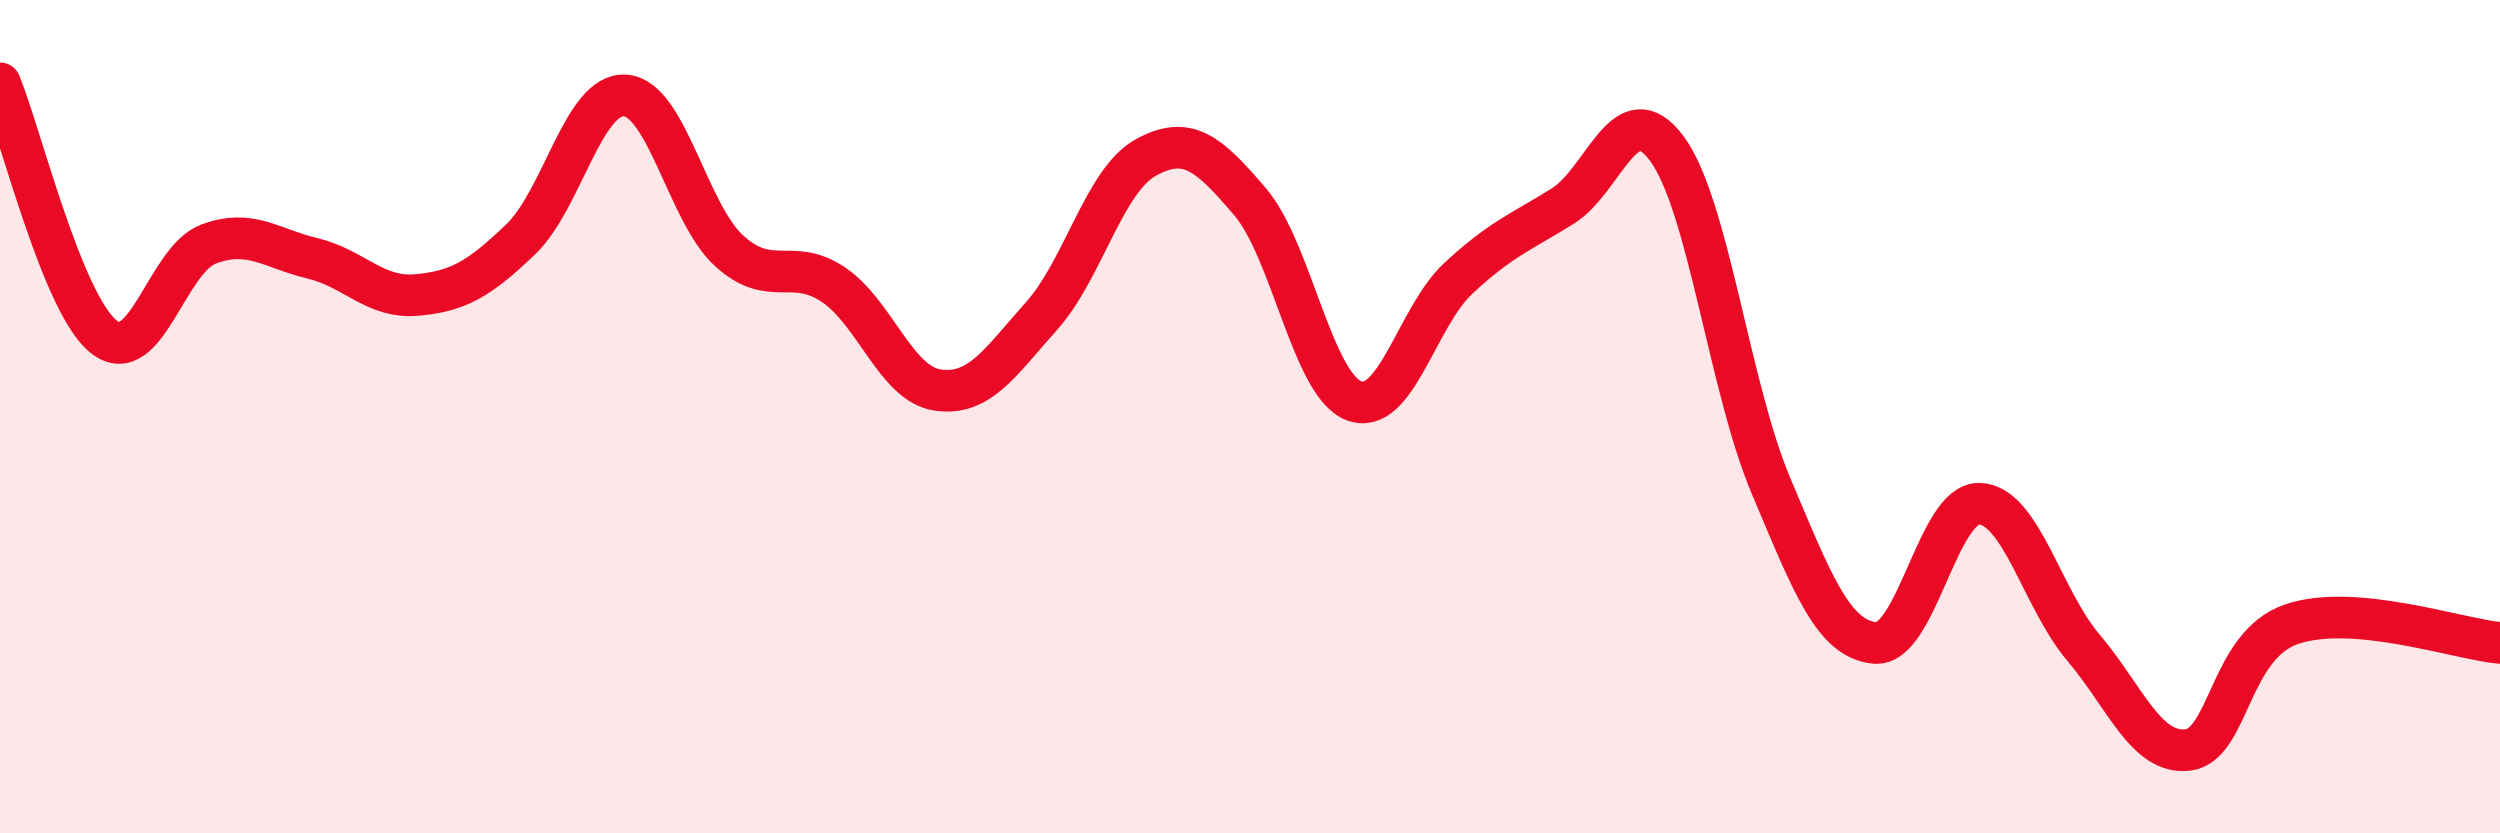
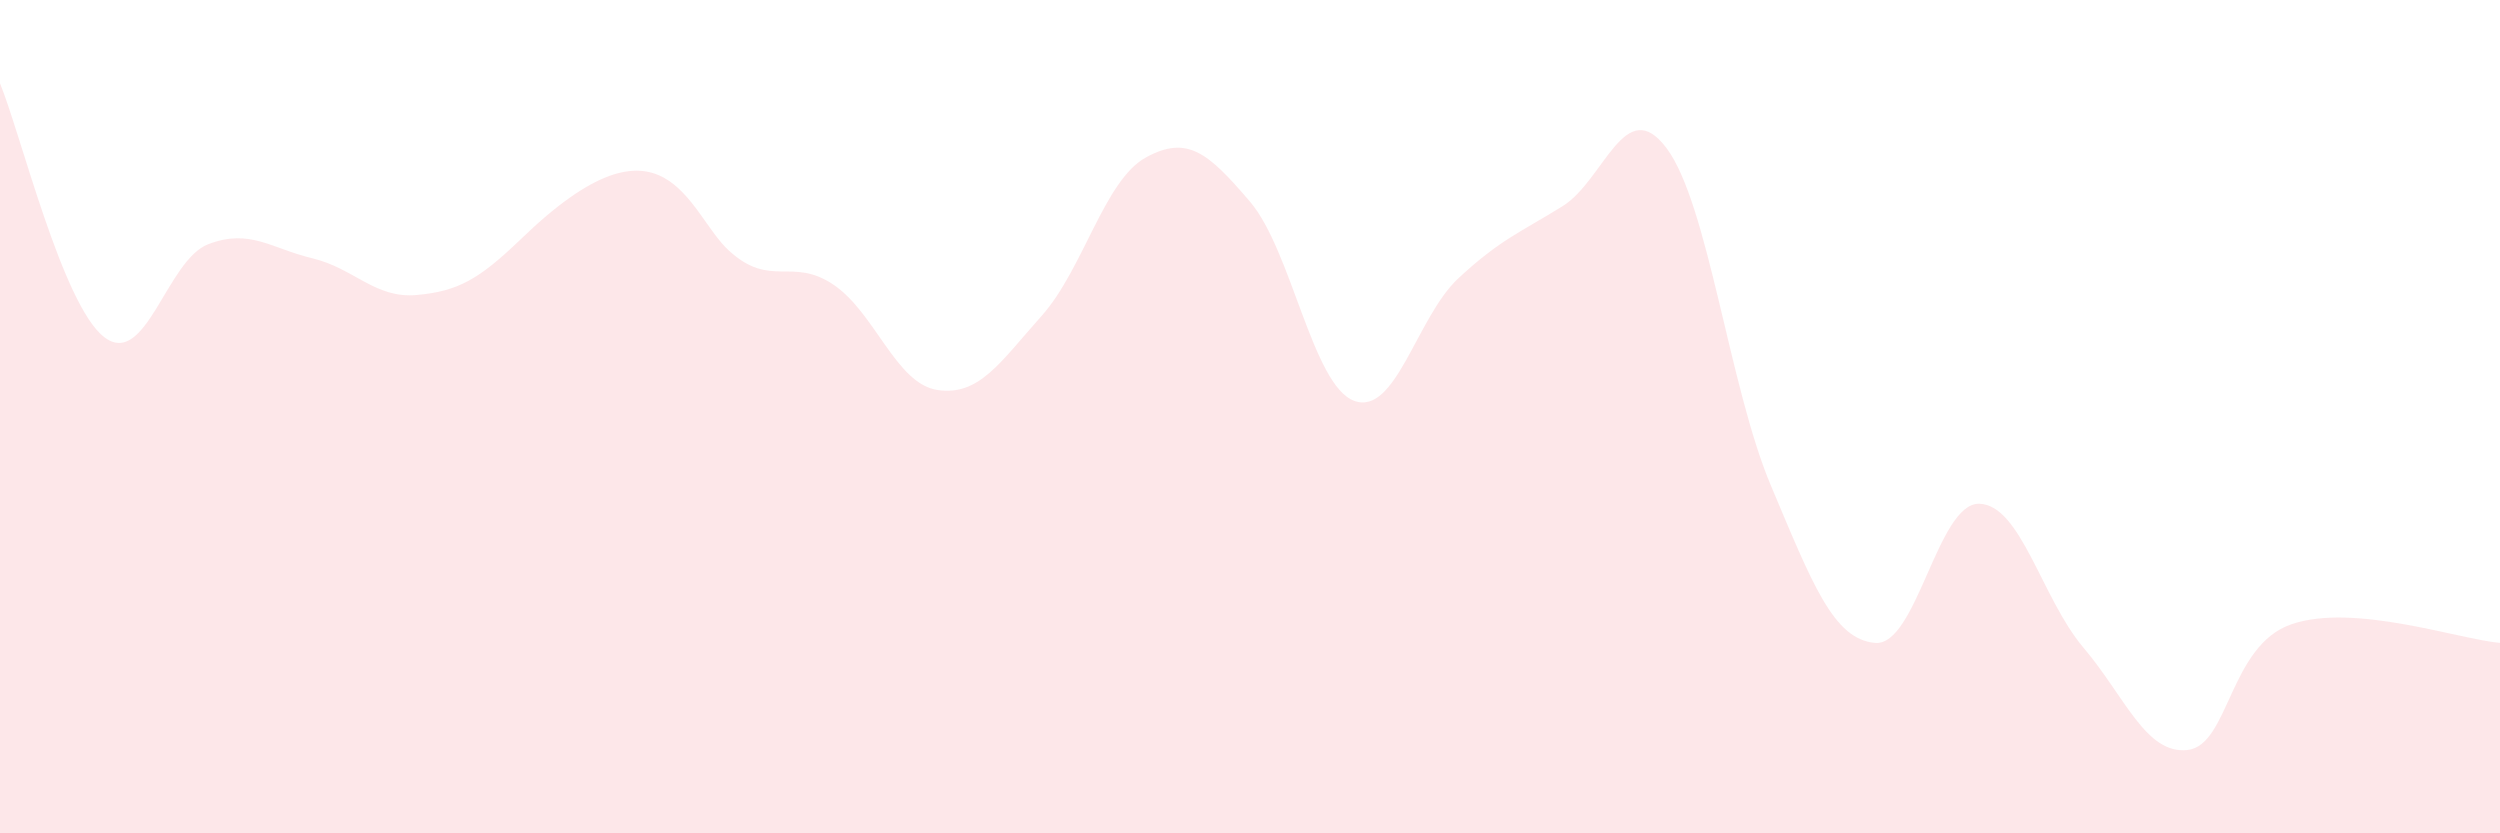
<svg xmlns="http://www.w3.org/2000/svg" width="60" height="20" viewBox="0 0 60 20">
-   <path d="M 0,2 C 0.5,3.22 1.5,7.32 2.5,8.09 C 3.5,8.86 4,6.24 5,5.86 C 6,5.48 6.5,5.96 7.5,6.2 C 8.5,6.44 9,7.17 10,7.08 C 11,6.99 11.5,6.7 12.5,5.74 C 13.5,4.78 14,2.23 15,2.29 C 16,2.35 16.5,5.11 17.5,6.02 C 18.5,6.93 19,6.16 20,6.83 C 21,7.5 21.5,9.21 22.5,9.36 C 23.5,9.51 24,8.7 25,7.58 C 26,6.46 26.5,4.33 27.5,3.78 C 28.5,3.23 29,3.67 30,4.84 C 31,6.01 31.5,9.25 32.5,9.62 C 33.5,9.99 34,7.61 35,6.68 C 36,5.75 36.5,5.57 37.5,4.95 C 38.5,4.33 39,2.22 40,3.56 C 41,4.9 41.5,9.28 42.5,11.65 C 43.5,14.02 44,15.34 45,15.43 C 46,15.52 46.5,12.07 47.5,12.09 C 48.5,12.11 49,14.36 50,15.54 C 51,16.72 51.5,18.11 52.5,18 C 53.5,17.89 53.5,15.49 55,14.98 C 56.5,14.47 59,15.34 60,15.43L60 20L0 20Z" fill="#EB0A25" opacity="0.1" stroke-linecap="round" stroke-linejoin="round" />
-   <path d="M 0,2 C 0.5,3.22 1.5,7.32 2.5,8.09 C 3.5,8.86 4,6.24 5,5.86 C 6,5.48 6.5,5.96 7.5,6.2 C 8.5,6.44 9,7.17 10,7.08 C 11,6.99 11.5,6.7 12.5,5.74 C 13.5,4.78 14,2.23 15,2.29 C 16,2.35 16.5,5.11 17.5,6.02 C 18.5,6.93 19,6.16 20,6.83 C 21,7.5 21.5,9.21 22.5,9.36 C 23.5,9.51 24,8.7 25,7.58 C 26,6.46 26.5,4.33 27.5,3.78 C 28.5,3.23 29,3.67 30,4.84 C 31,6.01 31.5,9.25 32.5,9.62 C 33.5,9.99 34,7.61 35,6.68 C 36,5.75 36.5,5.57 37.5,4.95 C 38.5,4.33 39,2.22 40,3.56 C 41,4.9 41.5,9.28 42.5,11.65 C 43.5,14.02 44,15.34 45,15.43 C 46,15.52 46.5,12.07 47.5,12.09 C 48.5,12.11 49,14.36 50,15.54 C 51,16.72 51.5,18.11 52.5,18 C 53.5,17.89 53.5,15.49 55,14.98 C 56.5,14.47 59,15.34 60,15.43" stroke="#EB0A25" stroke-width="1" fill="none" stroke-linecap="round" stroke-linejoin="round" />
+   <path d="M 0,2 C 0.5,3.22 1.5,7.32 2.5,8.09 C 3.5,8.86 4,6.24 5,5.86 C 6,5.48 6.5,5.96 7.5,6.2 C 8.5,6.44 9,7.17 10,7.08 C 11,6.99 11.5,6.7 12.5,5.74 C 16,2.35 16.5,5.11 17.5,6.02 C 18.5,6.93 19,6.16 20,6.83 C 21,7.5 21.5,9.21 22.5,9.36 C 23.5,9.51 24,8.7 25,7.58 C 26,6.46 26.5,4.33 27.5,3.78 C 28.5,3.23 29,3.67 30,4.84 C 31,6.01 31.5,9.25 32.5,9.62 C 33.5,9.99 34,7.61 35,6.68 C 36,5.75 36.5,5.57 37.5,4.95 C 38.5,4.33 39,2.22 40,3.56 C 41,4.9 41.5,9.28 42.5,11.65 C 43.5,14.02 44,15.34 45,15.43 C 46,15.52 46.5,12.07 47.5,12.09 C 48.5,12.11 49,14.36 50,15.54 C 51,16.72 51.5,18.11 52.5,18 C 53.5,17.89 53.5,15.49 55,14.98 C 56.5,14.47 59,15.34 60,15.43L60 20L0 20Z" fill="#EB0A25" opacity="0.1" stroke-linecap="round" stroke-linejoin="round" />
</svg>